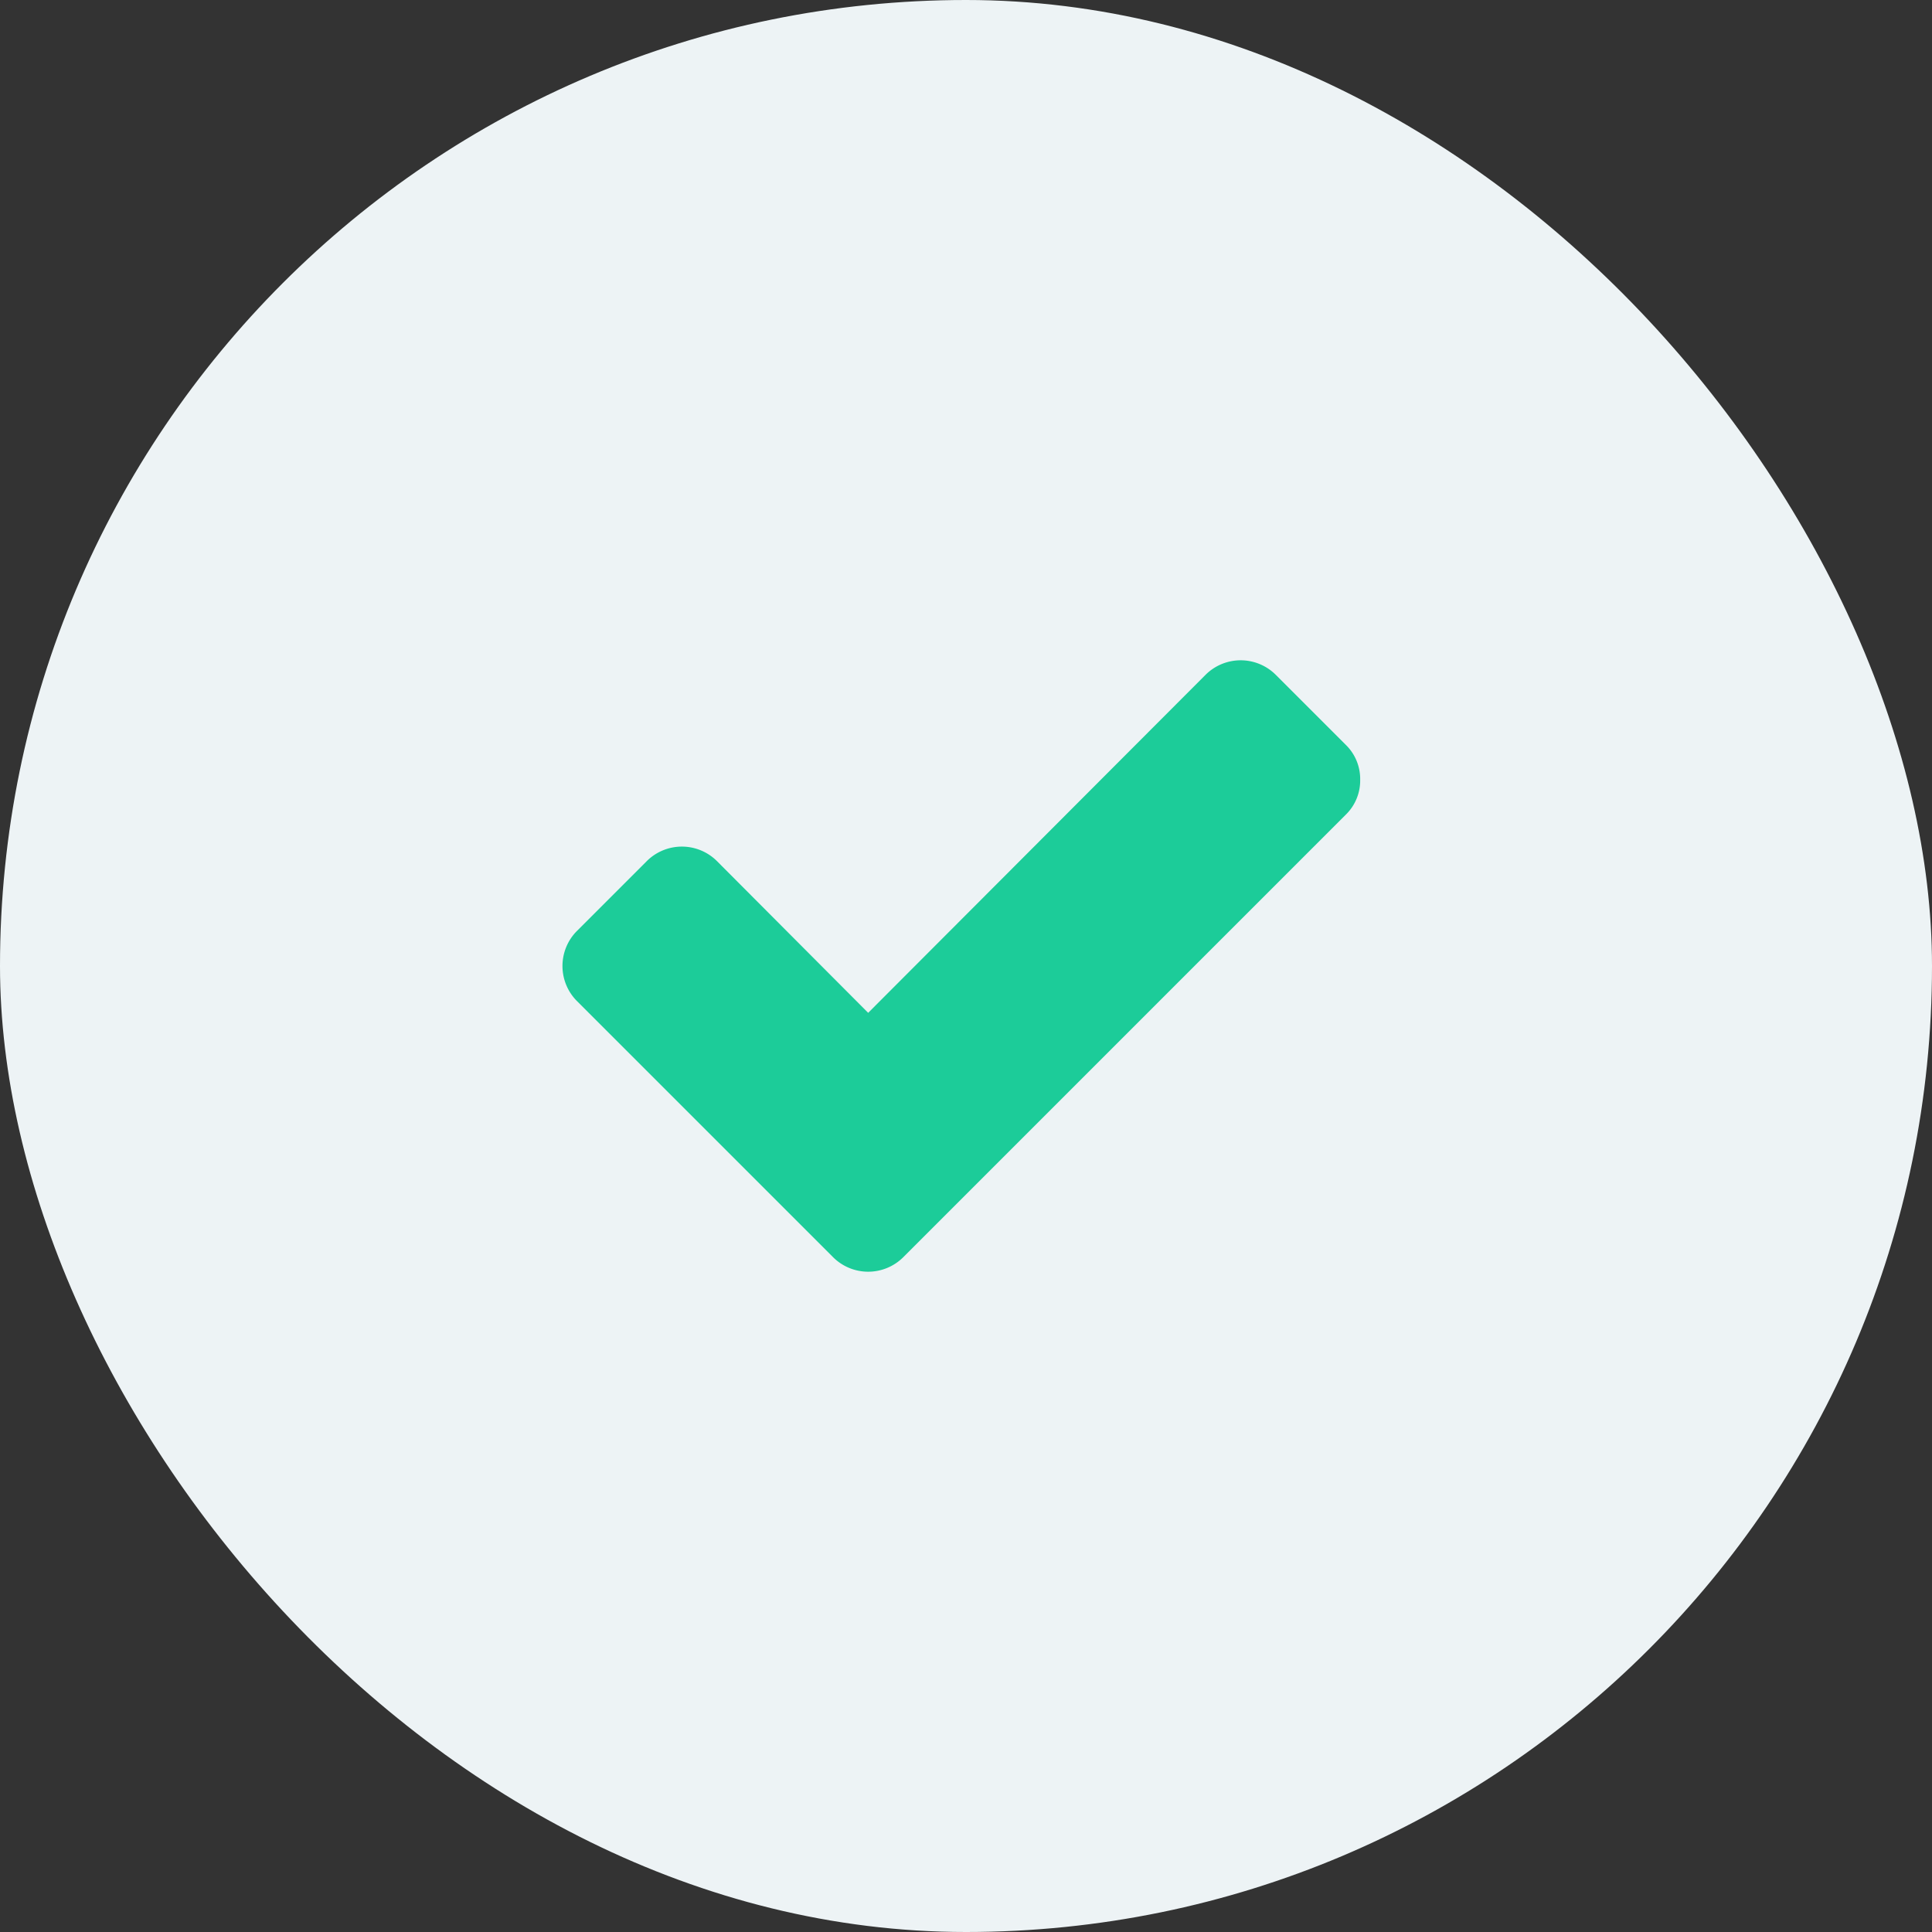
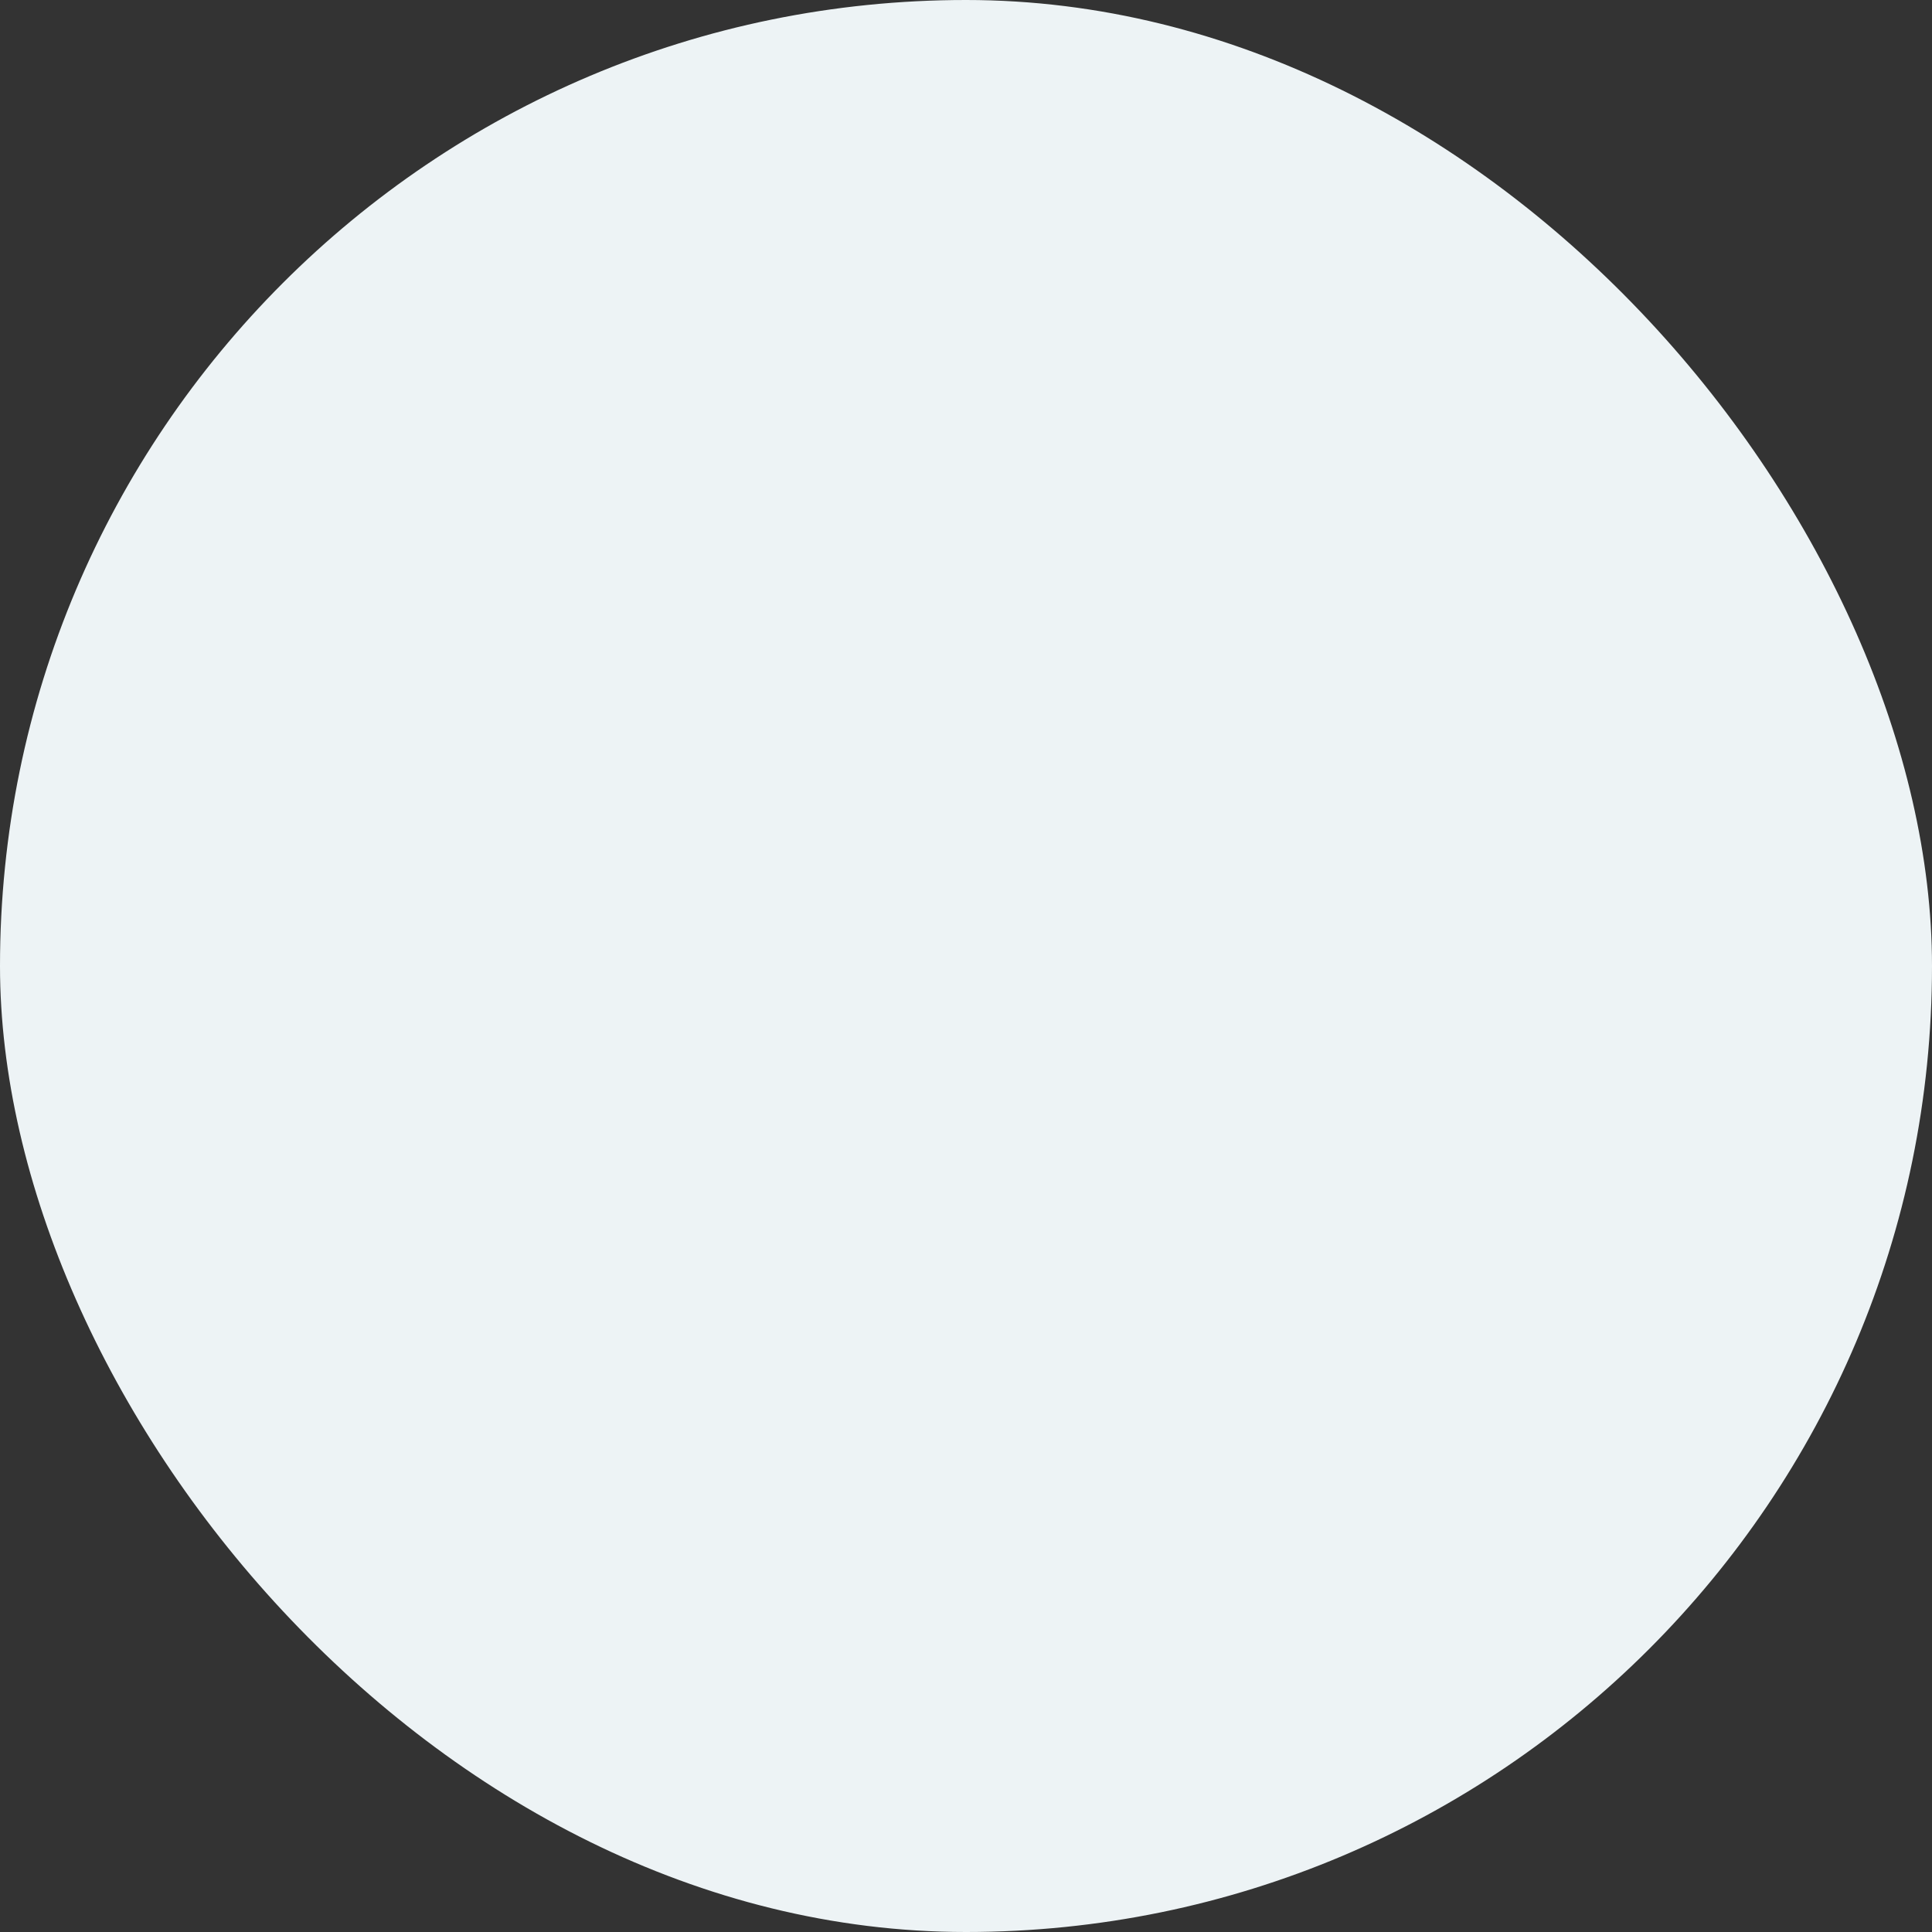
<svg xmlns="http://www.w3.org/2000/svg" width="79" height="79" viewBox="0 0 79 79">
  <rect x="0" y="0" width="79" height="79" fill="#333333" stroke="none" />
  <g transform="translate(-280 -4120)">
    <rect width="79" height="79" rx="39.5" transform="translate(280 4120)" fill="#edf3f5" />
-     <path d="M153.618,338.882a1.948,1.948,0,0,1-.589,1.431l-15.236,15.236-2.862,2.862a2.032,2.032,0,0,1-2.862,0l-2.862-2.862-7.618-7.618a2.032,2.032,0,0,1,0-2.862l2.862-2.862a2.032,2.032,0,0,1,2.862,0l6.187,6.208,13.8-13.826a2.032,2.032,0,0,1,2.862,0l2.862,2.862A1.948,1.948,0,0,1,153.618,338.882Z" transform="translate(182 3813)" fill="#1ccc99" />
  </g>
</svg>